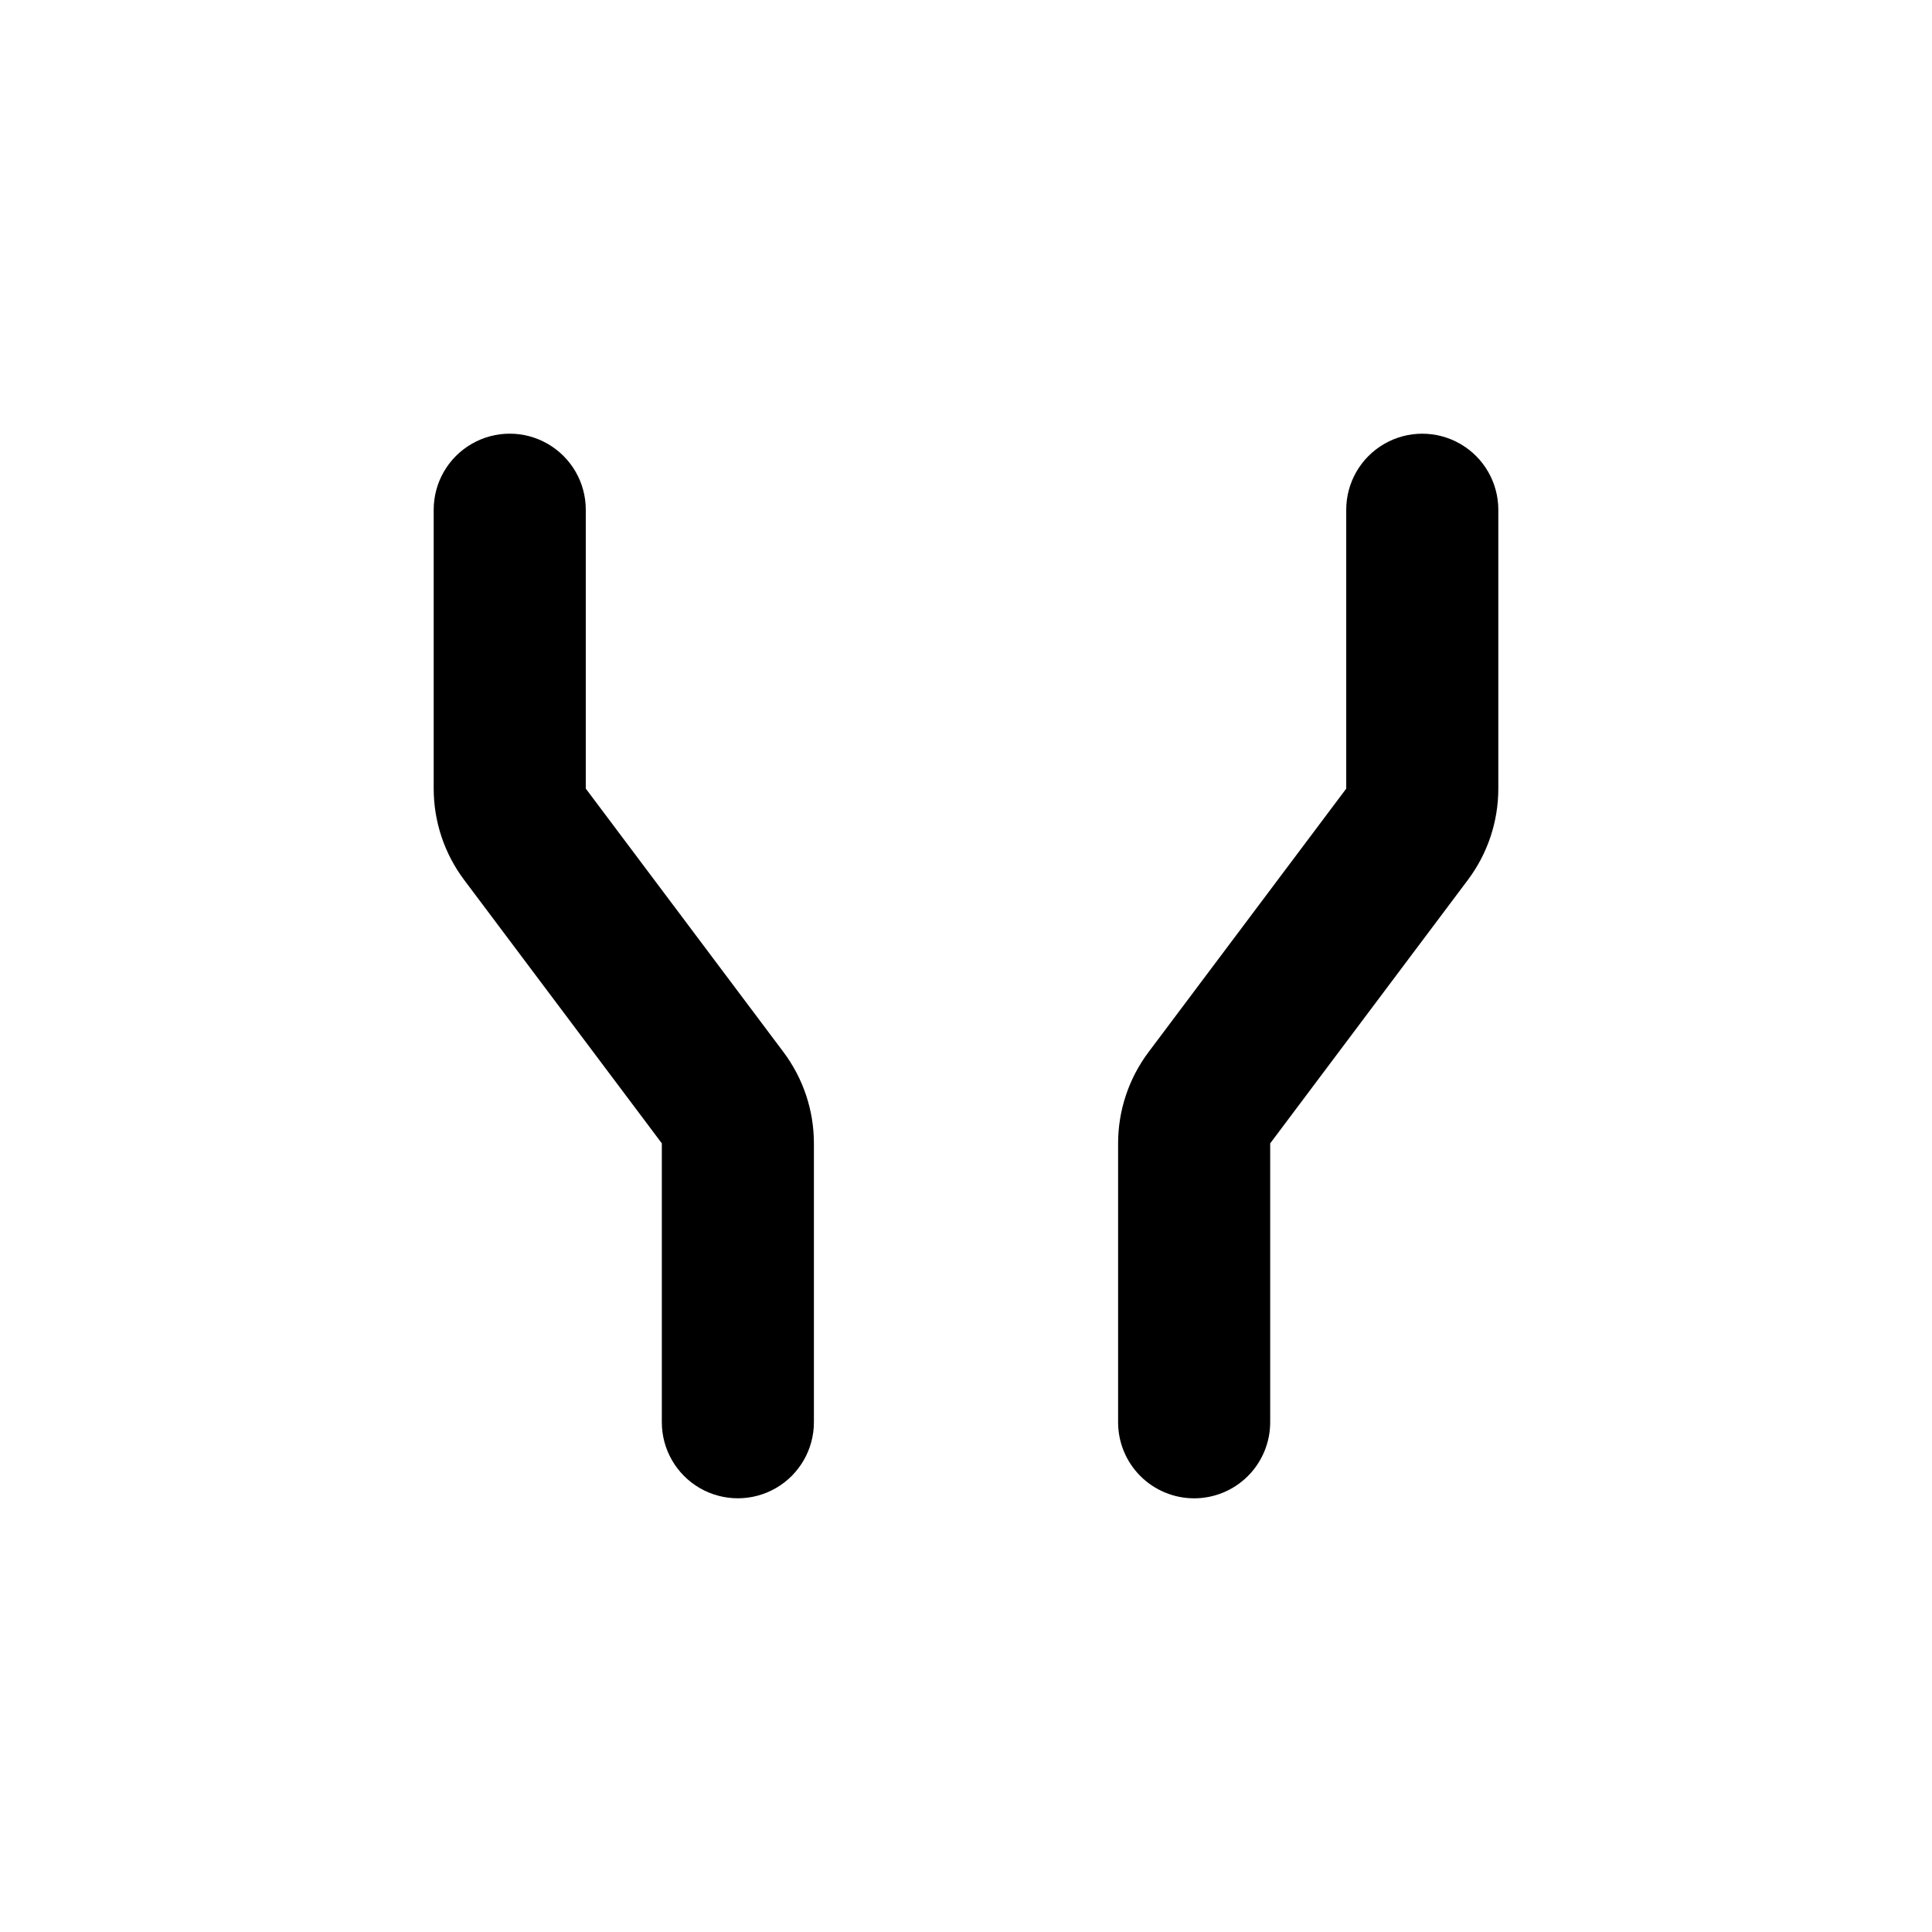
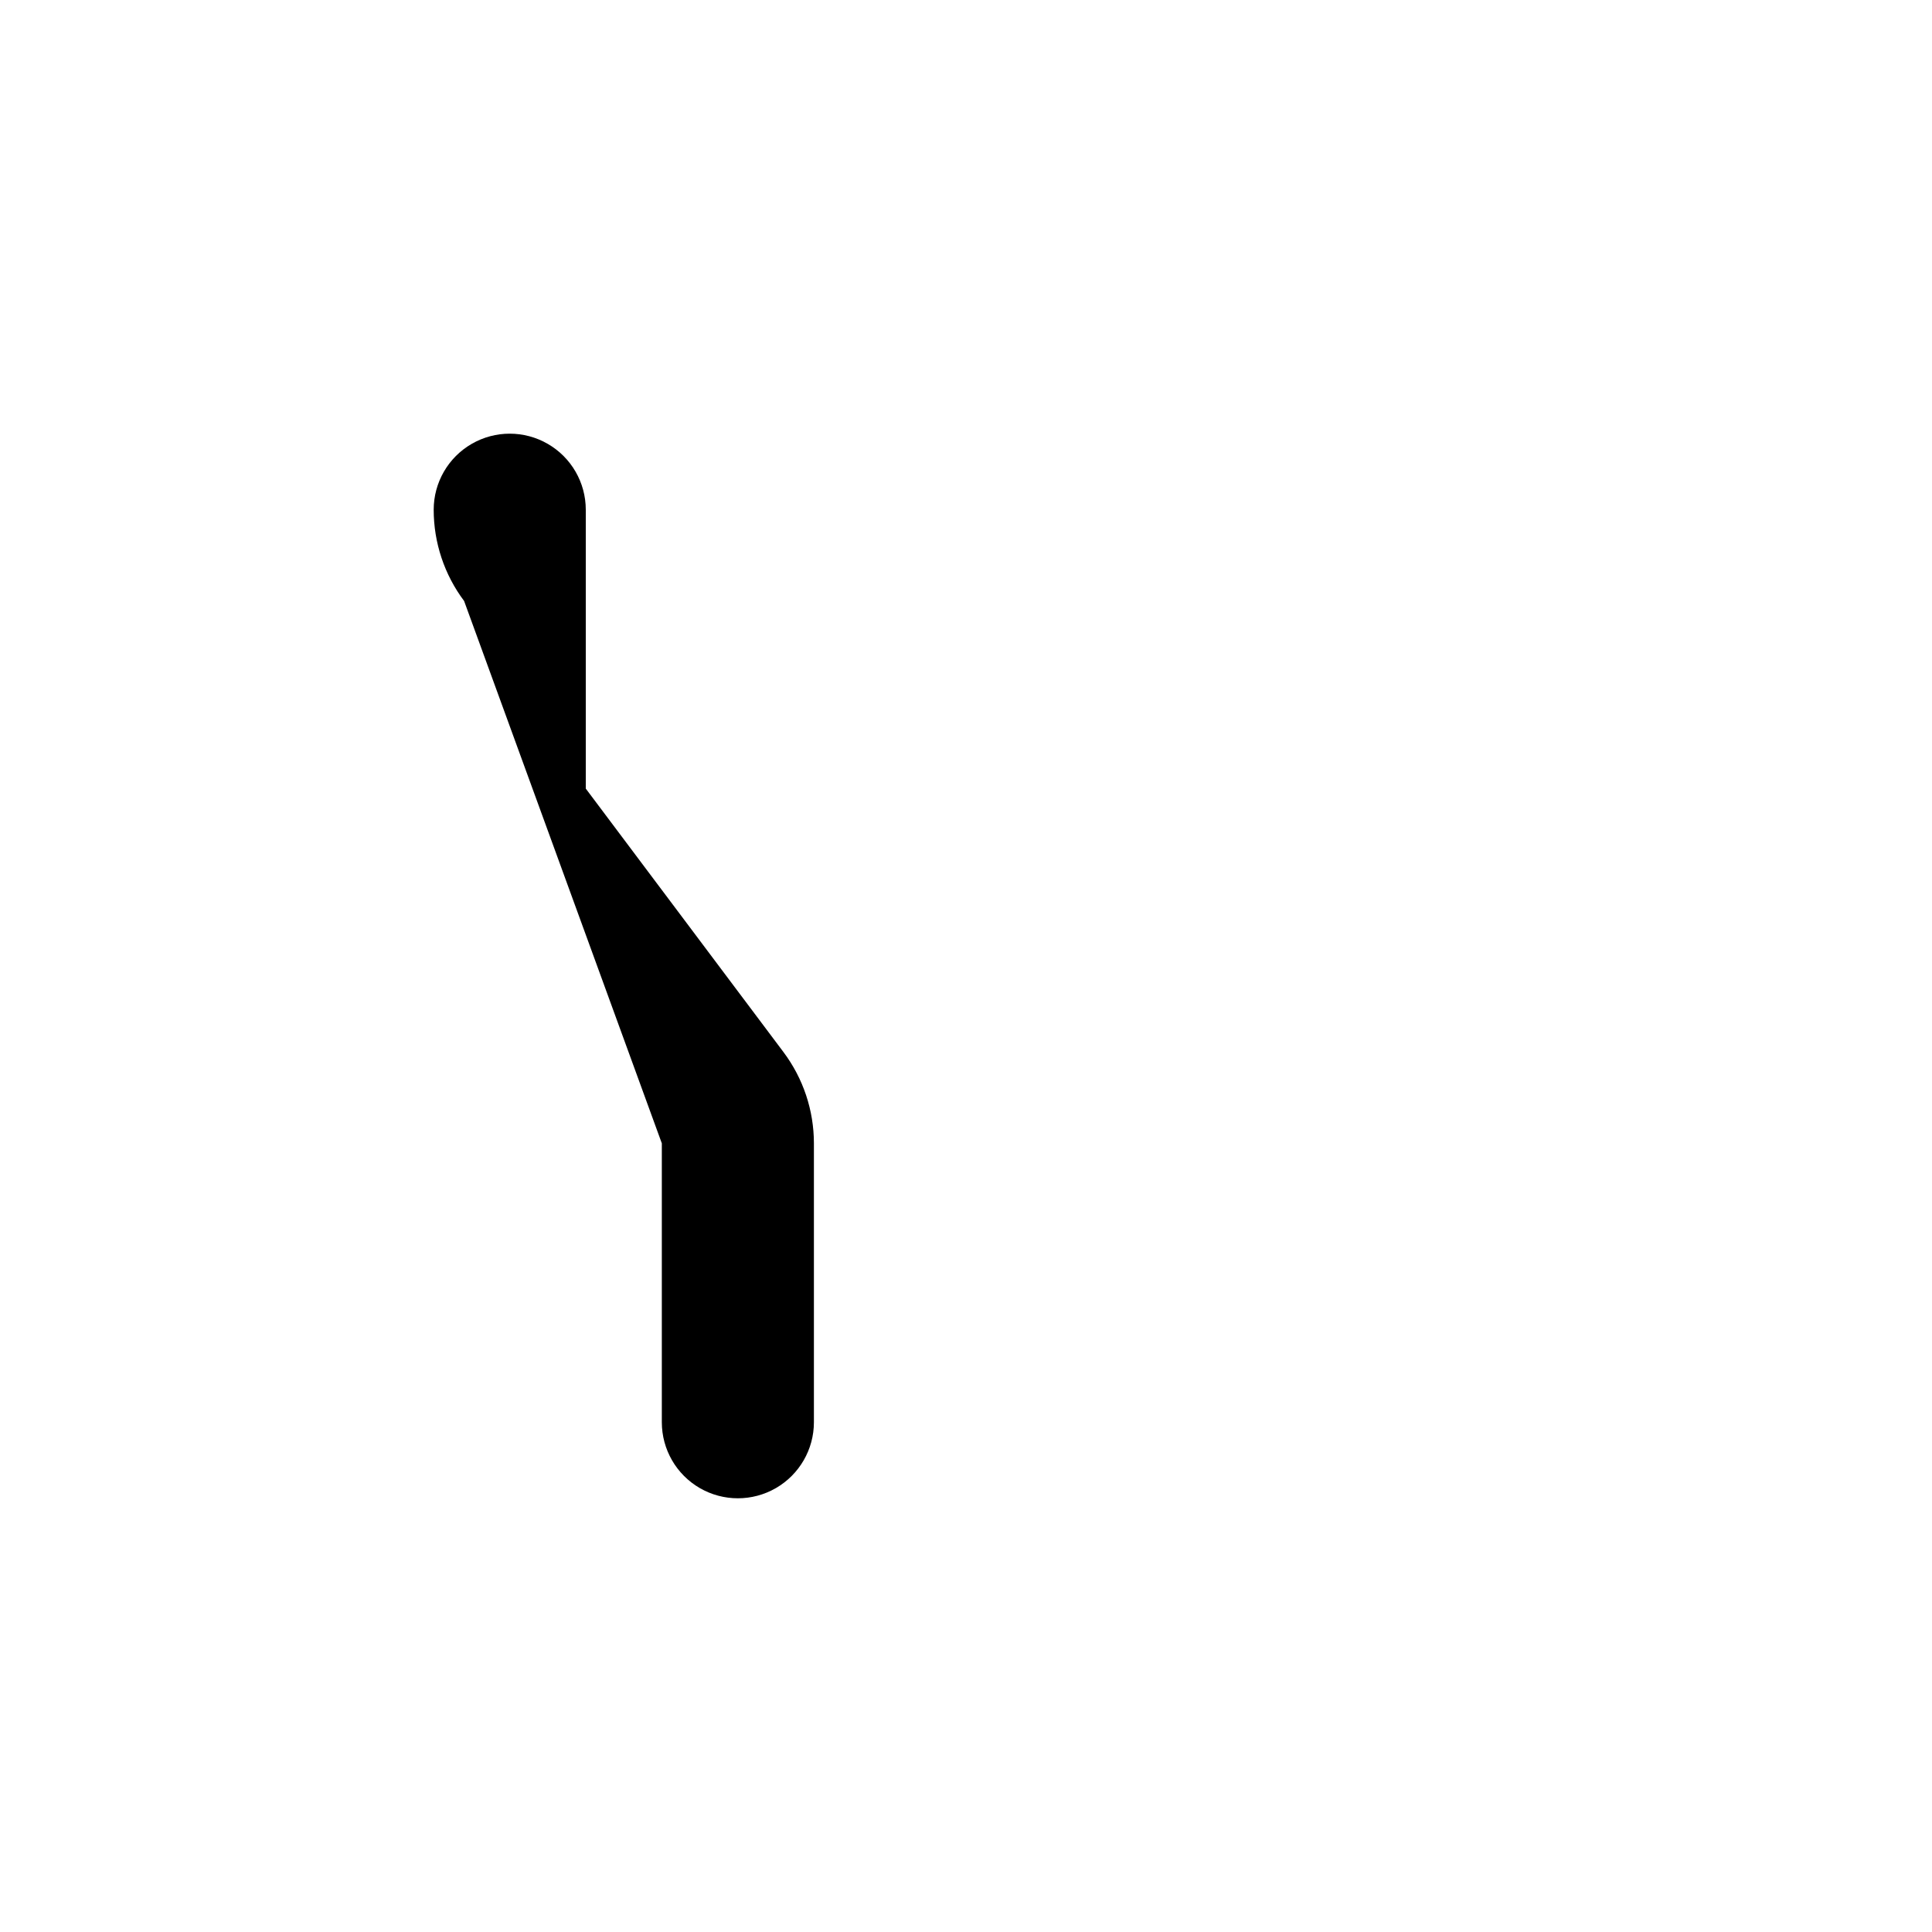
<svg xmlns="http://www.w3.org/2000/svg" fill="#000000" width="800px" height="800px" version="1.1" viewBox="144 144 512 512">
  <g>
-     <path d="m460.46 541.07c5.344 0 10.469-2.125 14.25-5.902 3.777-3.781 5.902-8.906 5.902-14.25v-73.91l52.395-69.828c5.234-6.977 8.062-15.461 8.062-24.184v-73.906c0-7.203-3.844-13.855-10.078-17.453-6.234-3.602-13.918-3.602-20.152 0-6.234 3.598-10.074 10.25-10.074 17.453v73.906l-52.398 69.828c-5.231 6.977-8.059 15.461-8.059 24.184v73.91c0 5.344 2.121 10.469 5.902 14.25 3.777 3.777 8.902 5.902 14.25 5.902z" />
-     <path d="m319.39 447v73.91c0 7.199 3.84 13.852 10.074 17.453 6.234 3.598 13.918 3.598 20.152 0 6.234-3.602 10.078-10.254 10.078-17.453v-73.91c0-8.723-2.828-17.207-8.062-24.184l-52.395-69.828v-73.906c0-7.203-3.844-13.855-10.078-17.453-6.234-3.602-13.918-3.602-20.152 0-6.234 3.598-10.074 10.25-10.074 17.453v73.906c0 8.723 2.828 17.207 8.059 24.184z" />
+     <path d="m319.39 447v73.91c0 7.199 3.84 13.852 10.074 17.453 6.234 3.598 13.918 3.598 20.152 0 6.234-3.602 10.078-10.254 10.078-17.453v-73.91c0-8.723-2.828-17.207-8.062-24.184l-52.395-69.828v-73.906c0-7.203-3.844-13.855-10.078-17.453-6.234-3.602-13.918-3.602-20.152 0-6.234 3.598-10.074 10.25-10.074 17.453c0 8.723 2.828 17.207 8.059 24.184z" />
  </g>
</svg>